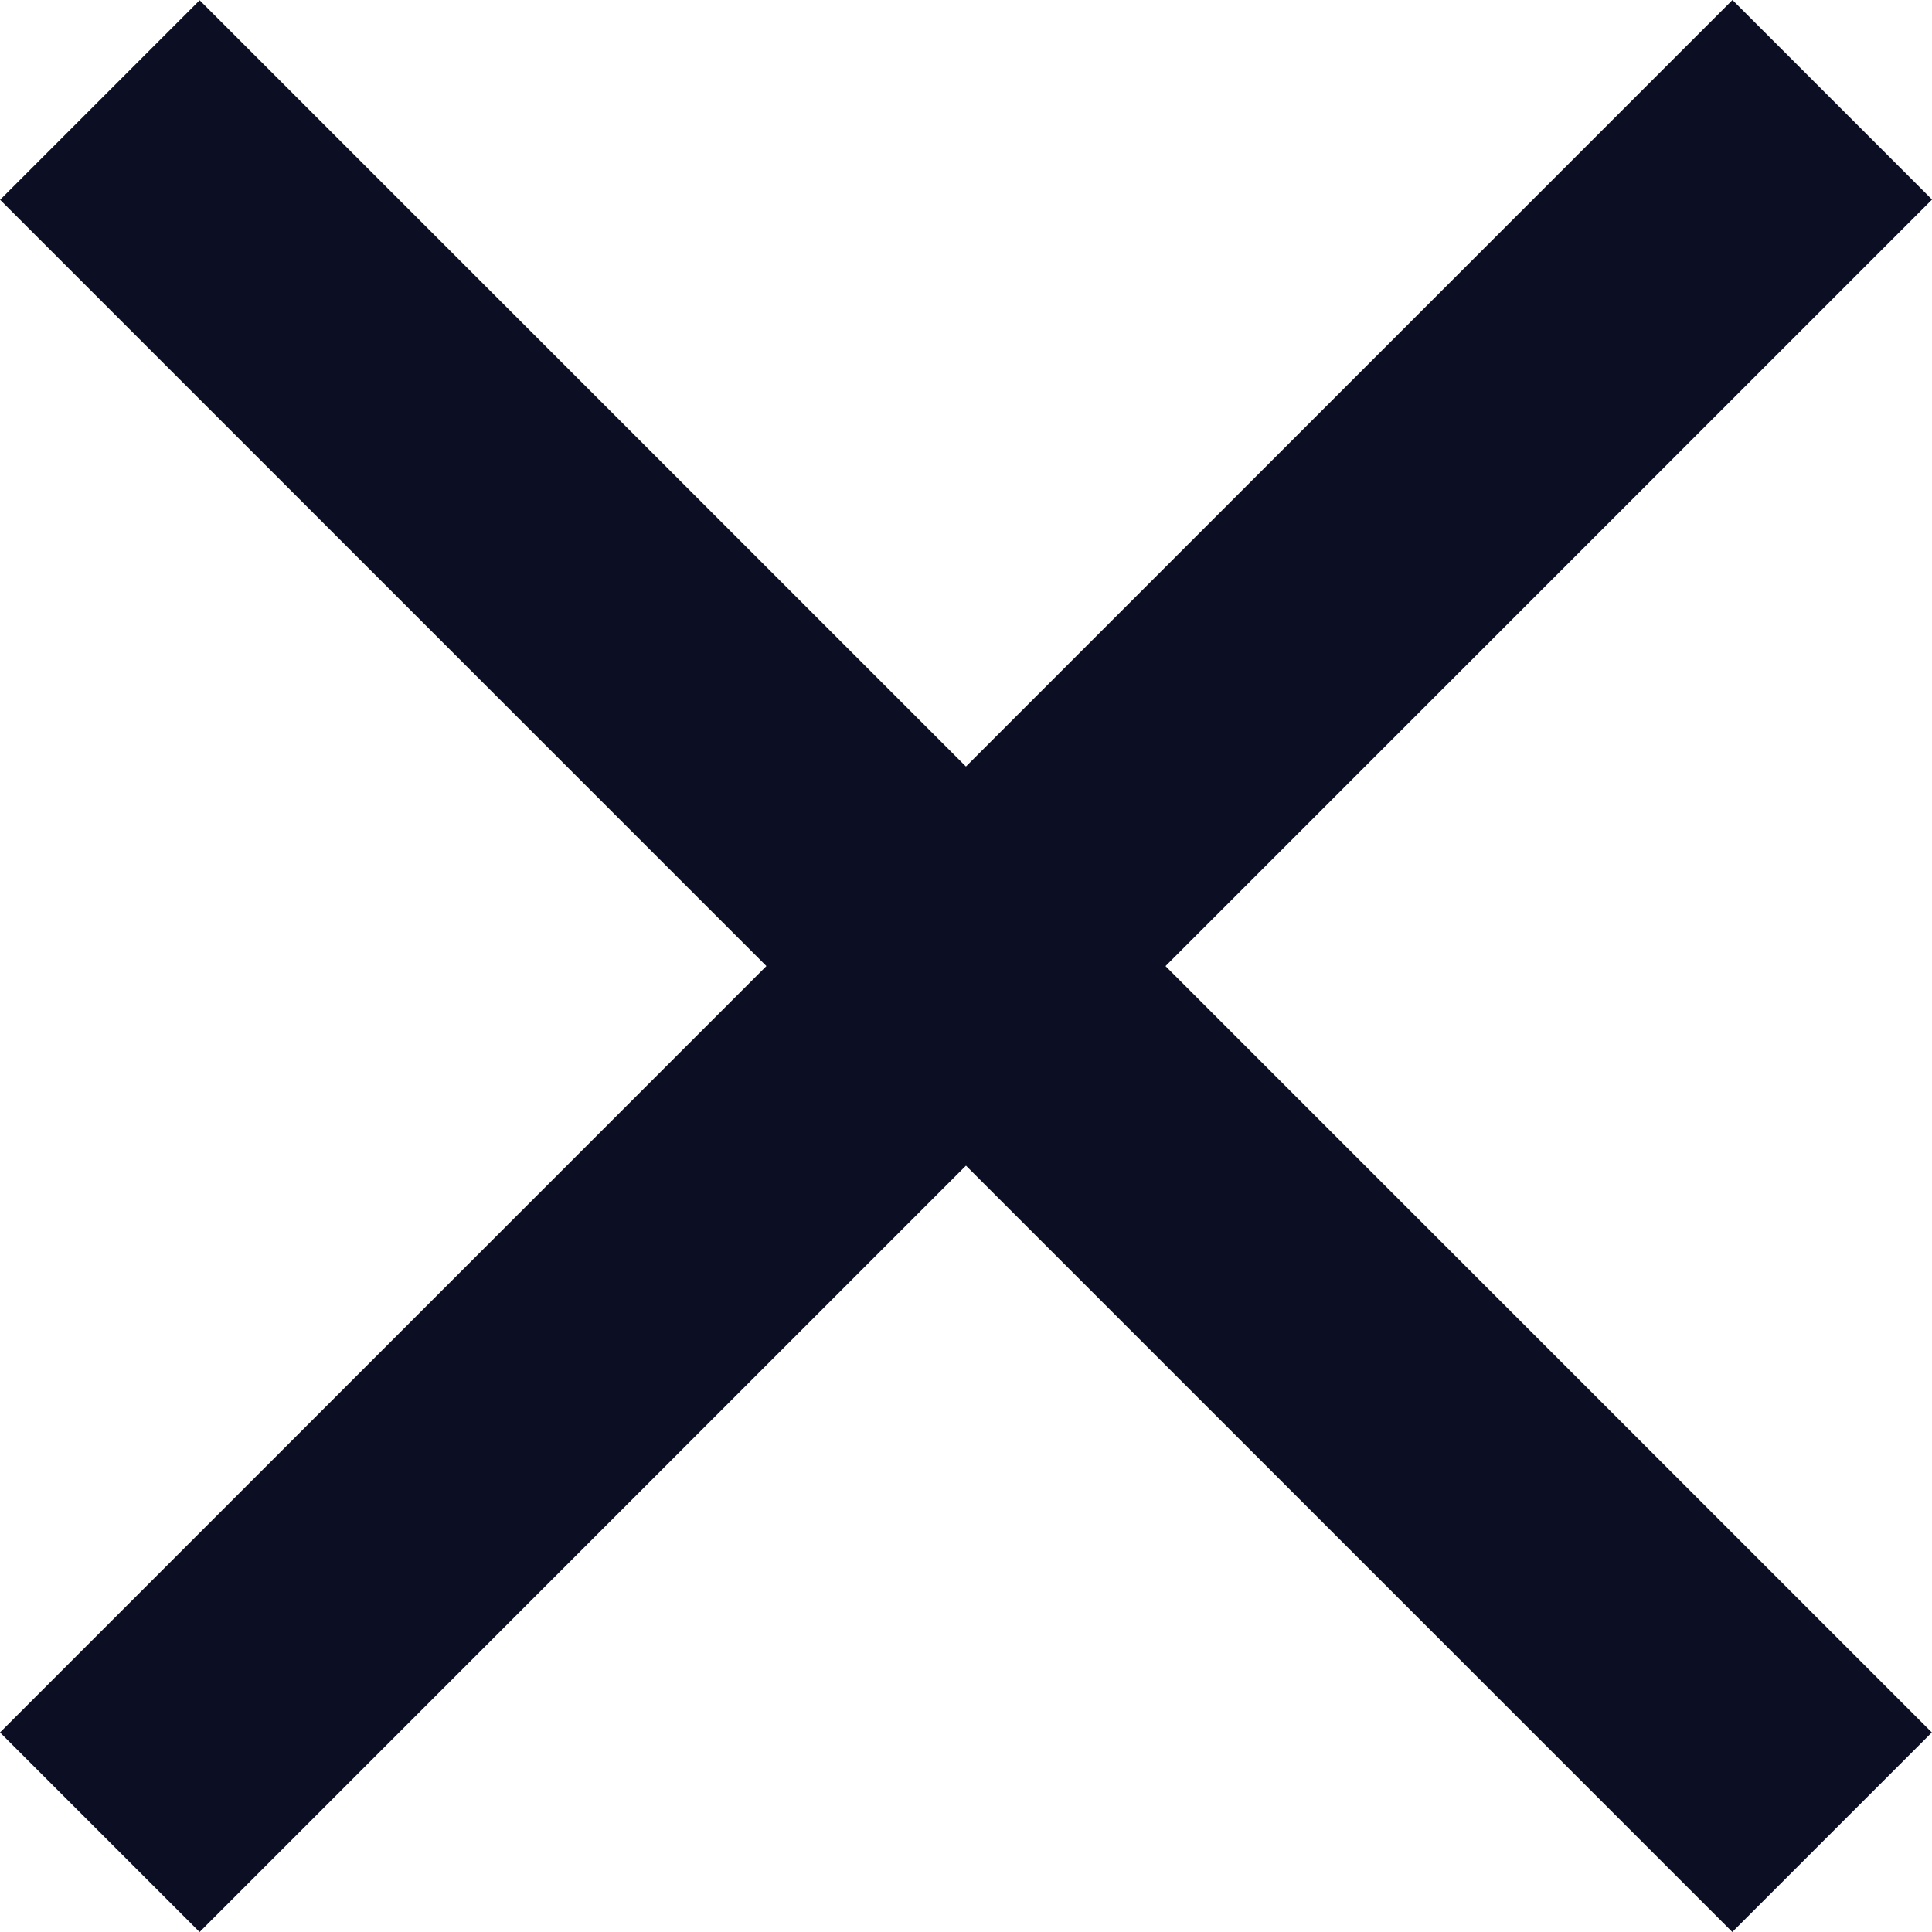
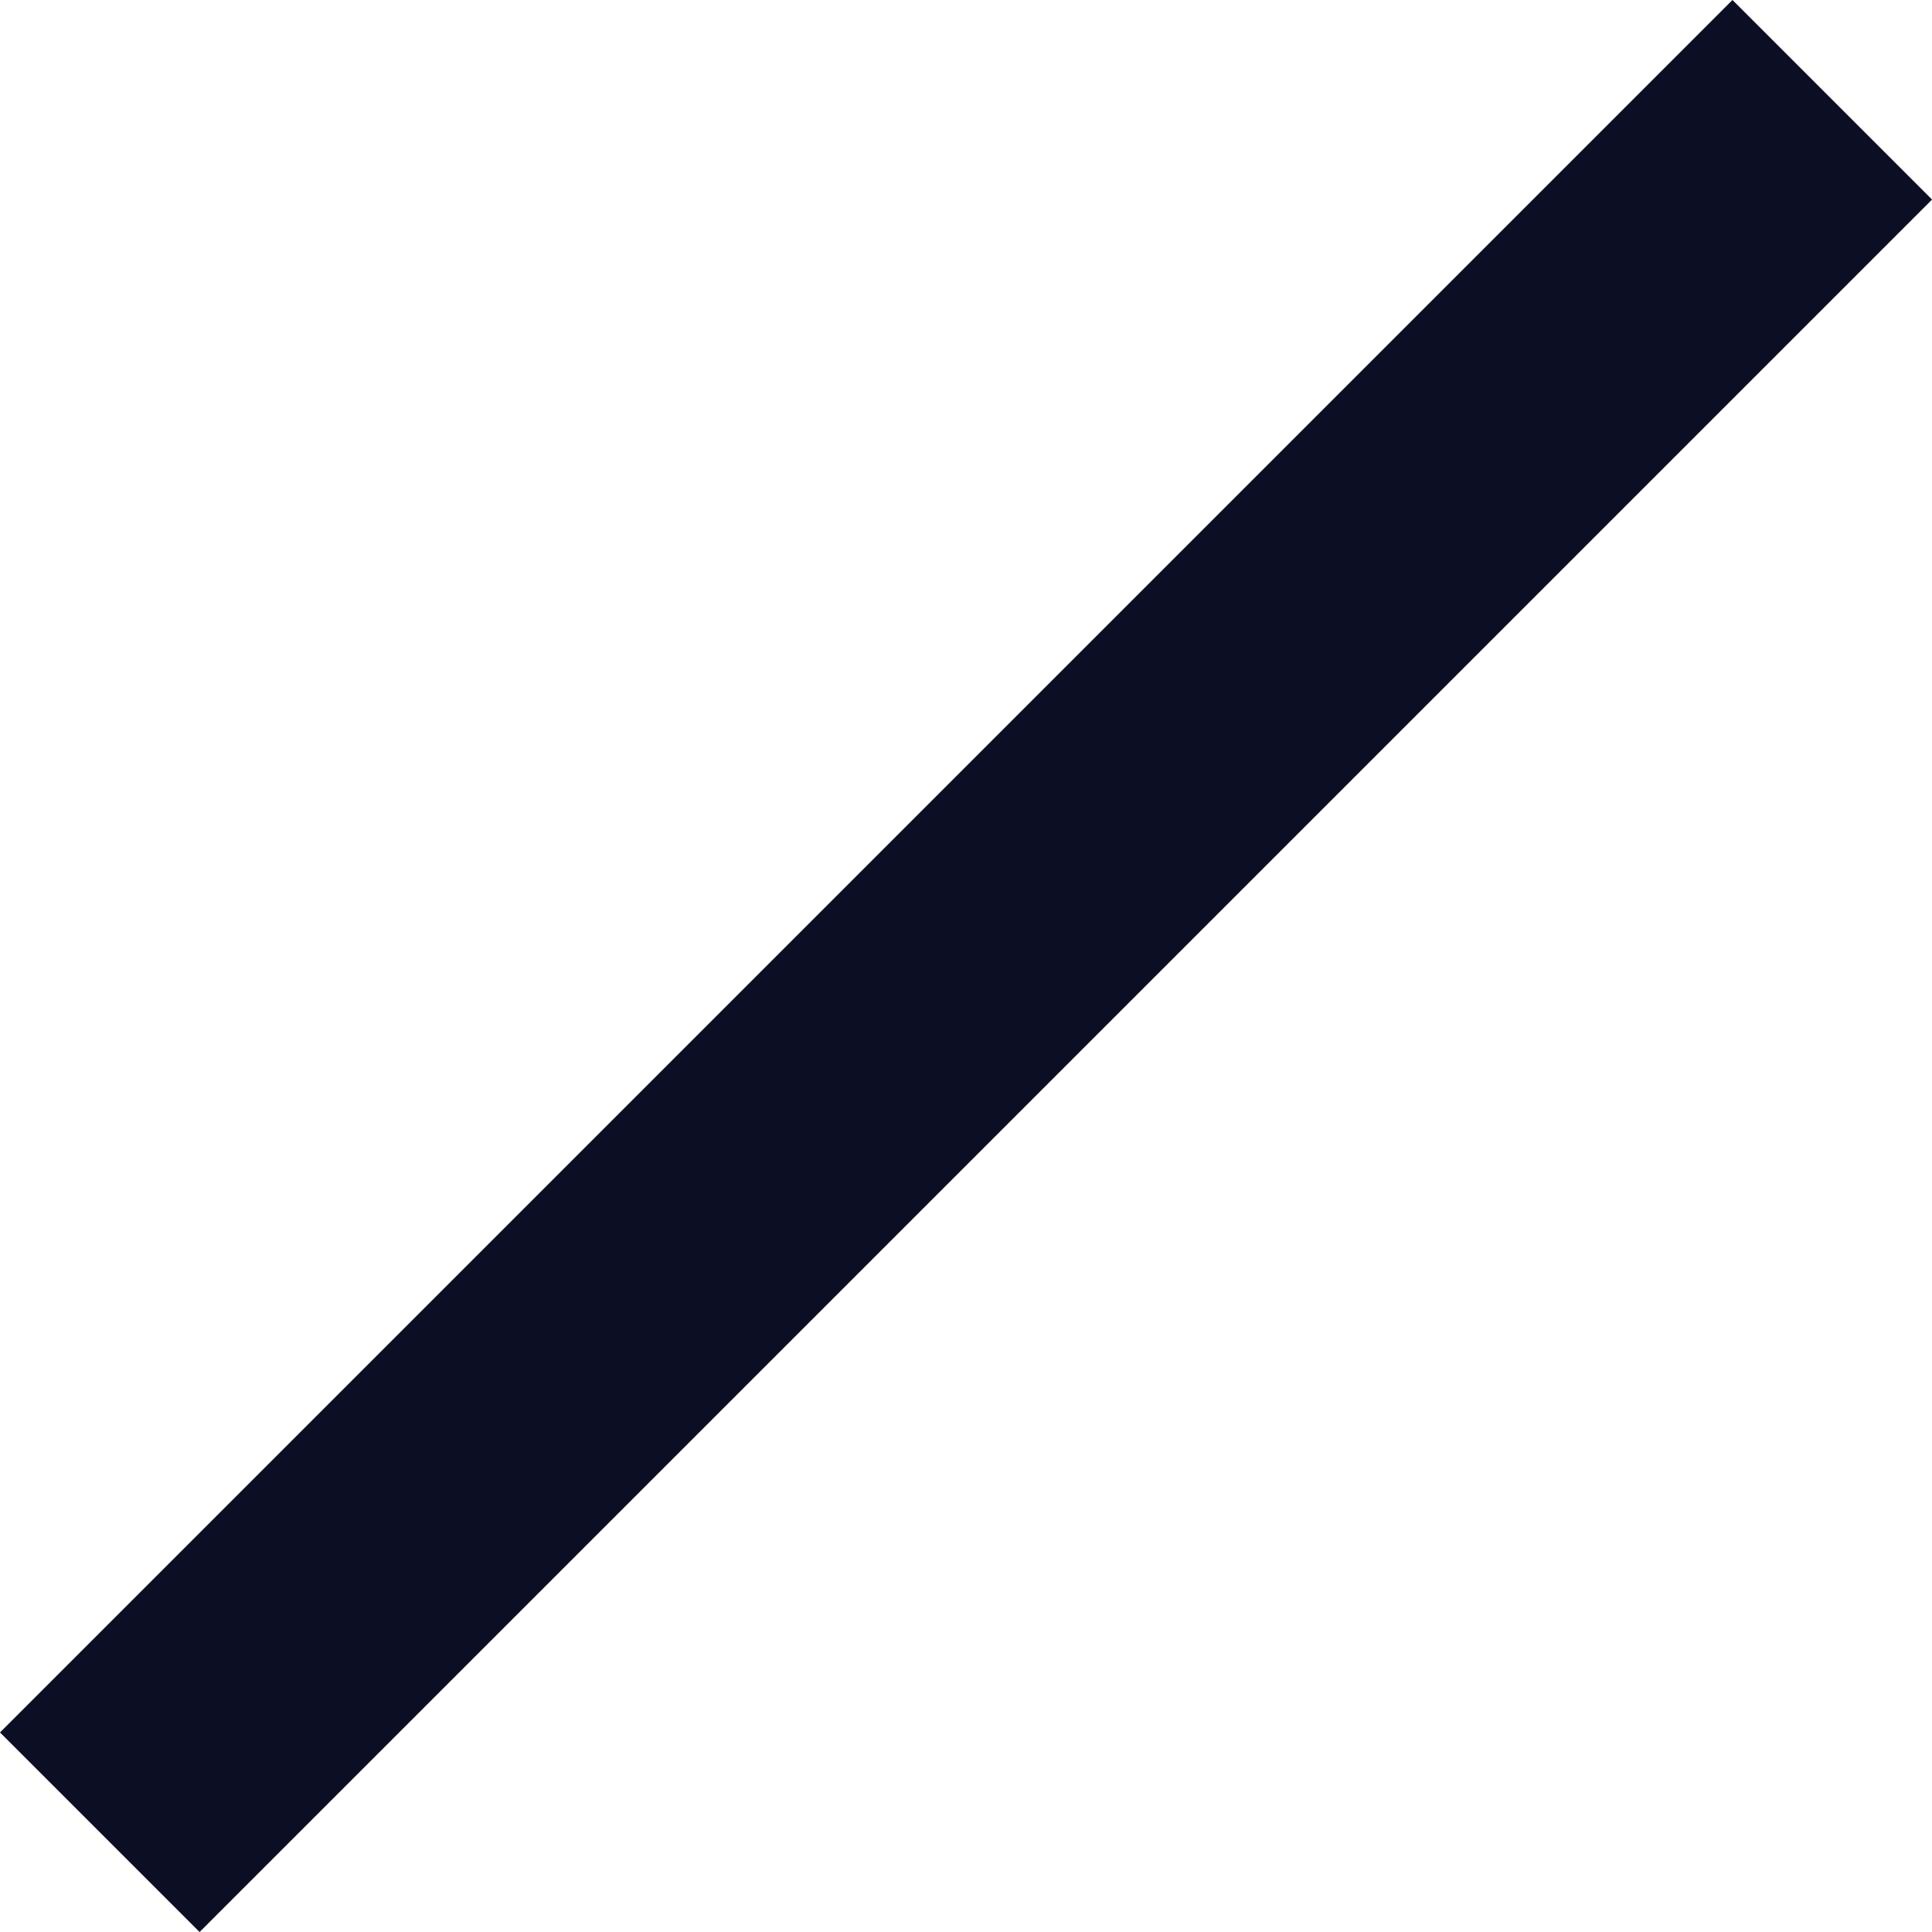
<svg xmlns="http://www.w3.org/2000/svg" width="25" height="25" viewBox="0 0 25 25" fill="none">
  <rect x="-0" y="22.418" width="31.704" height="3.652" transform="rotate(-45 -0 22.418)" fill="#0C0E23" />
-   <rect width="31.704" height="3.652" transform="matrix(-0.707 -0.707 -0.707 0.707 24.998 22.418)" fill="#0C0E23" />
</svg>